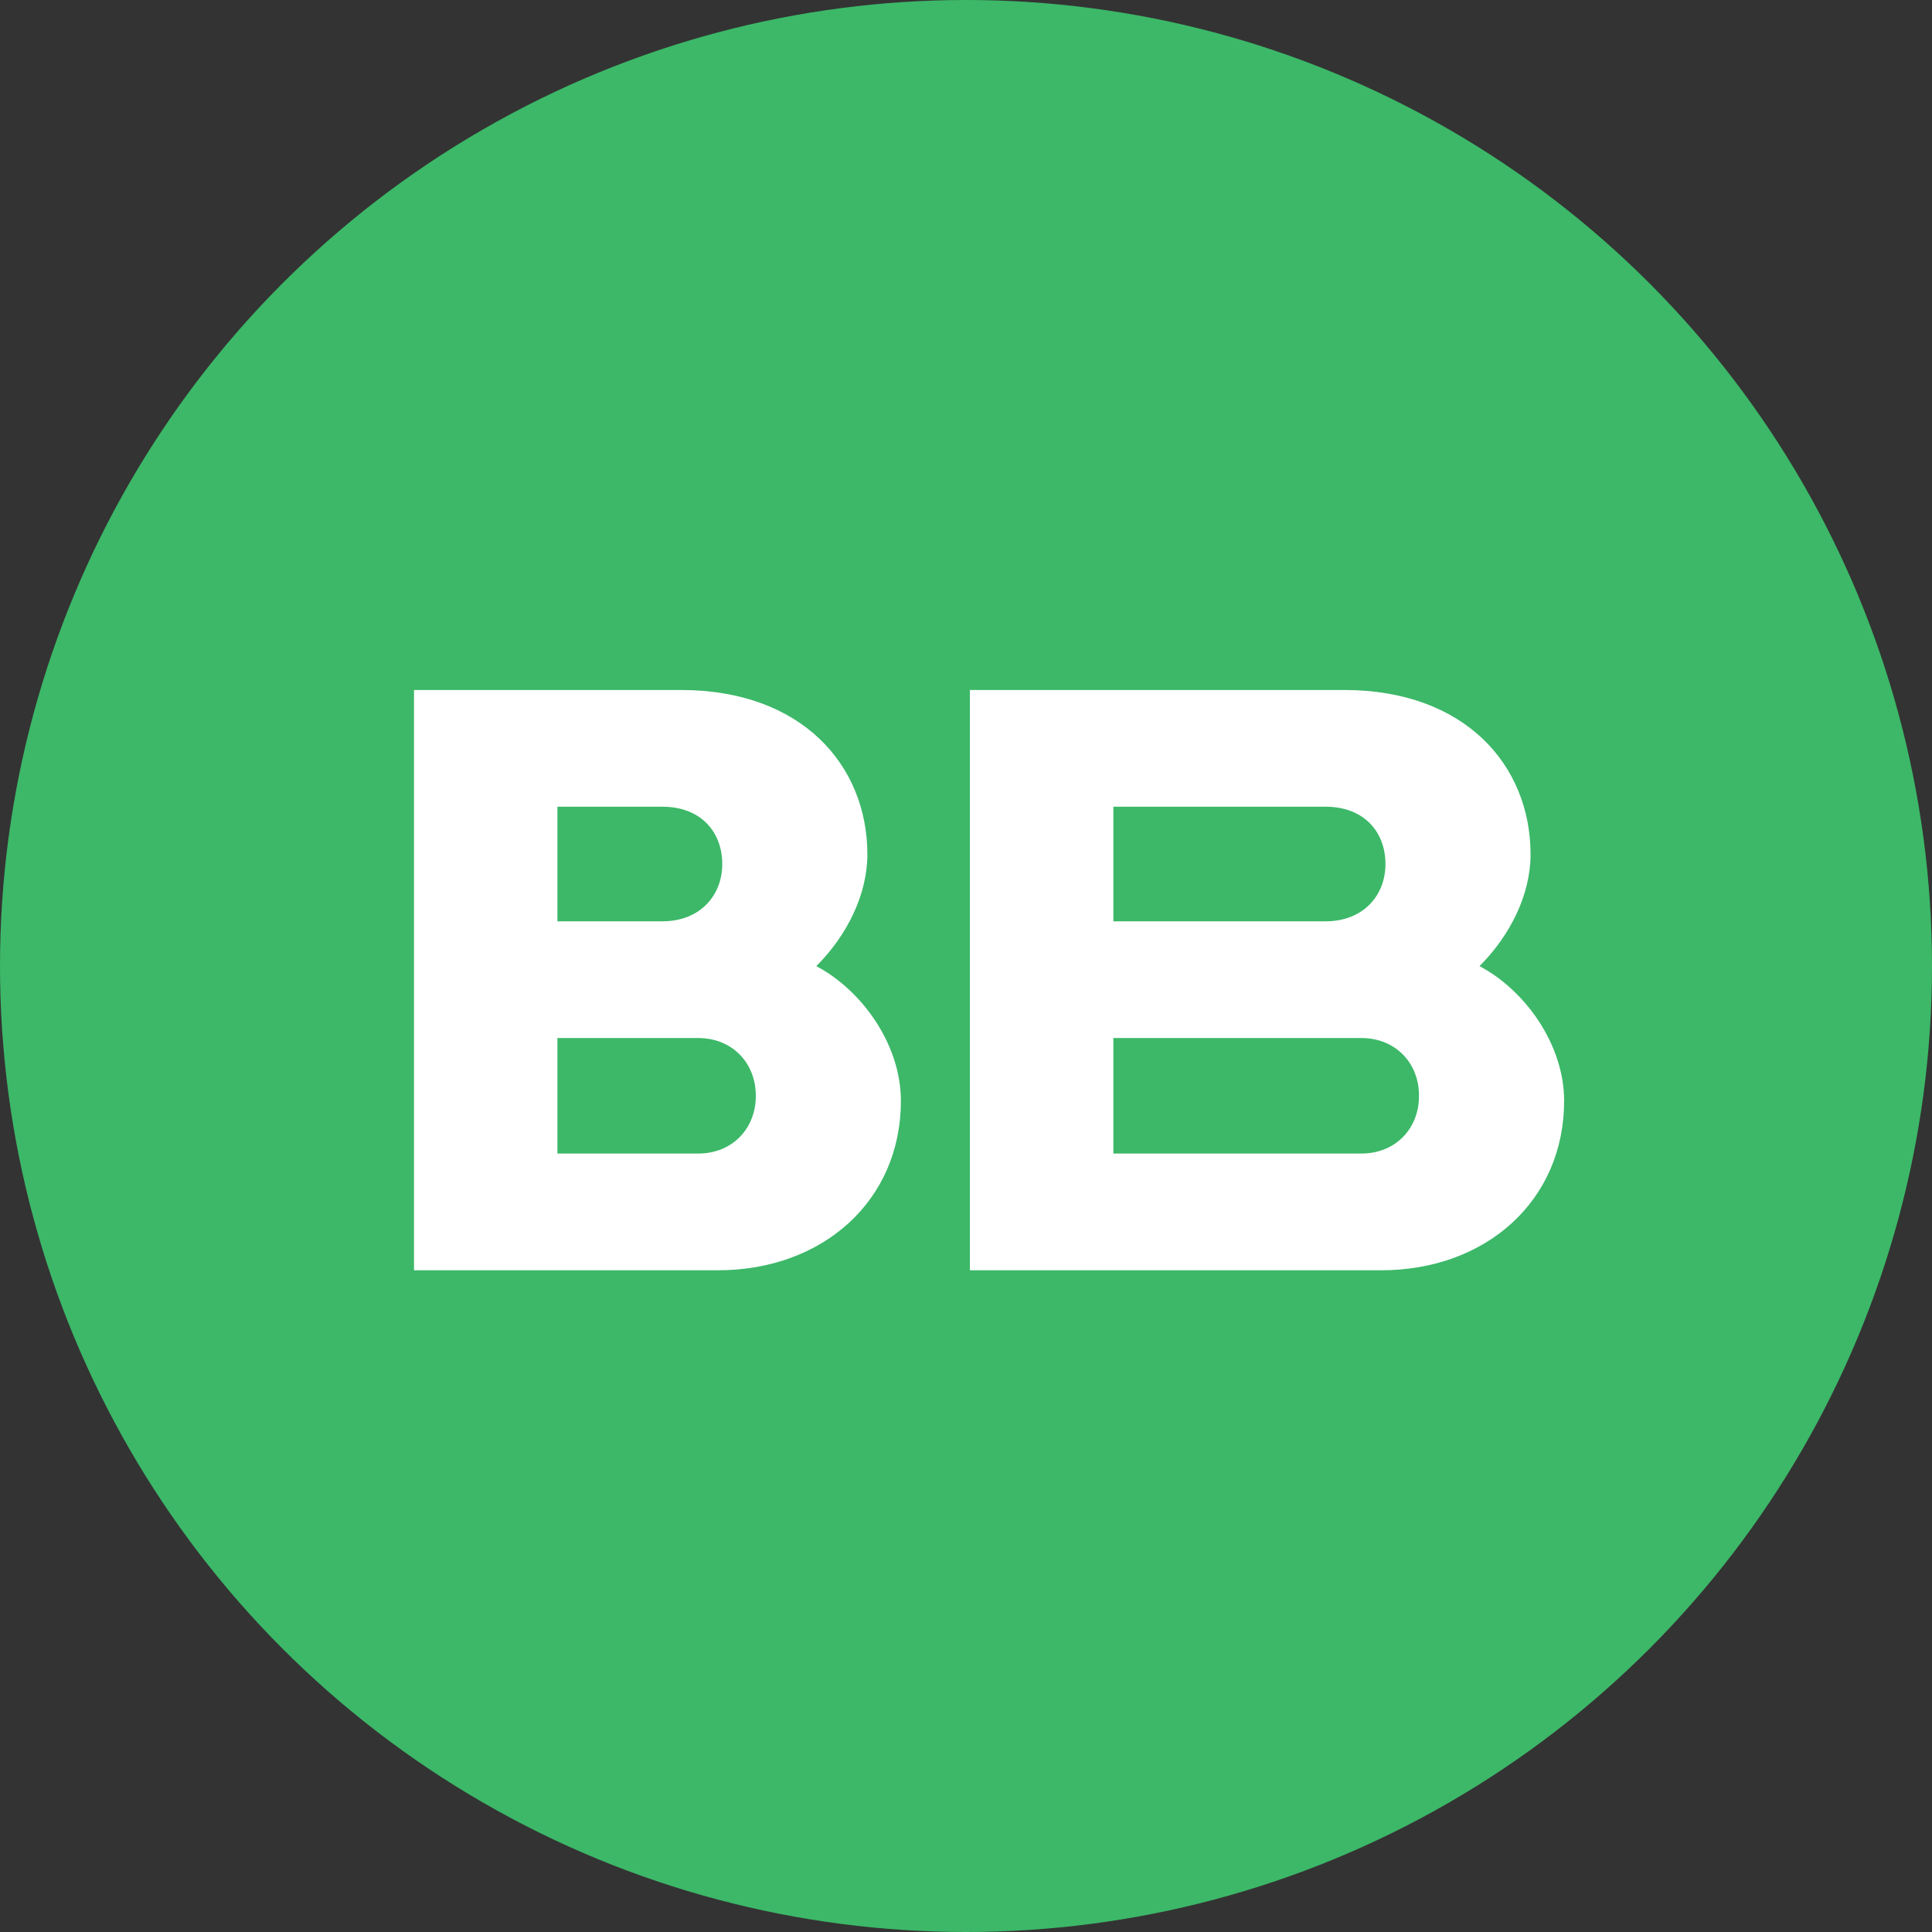
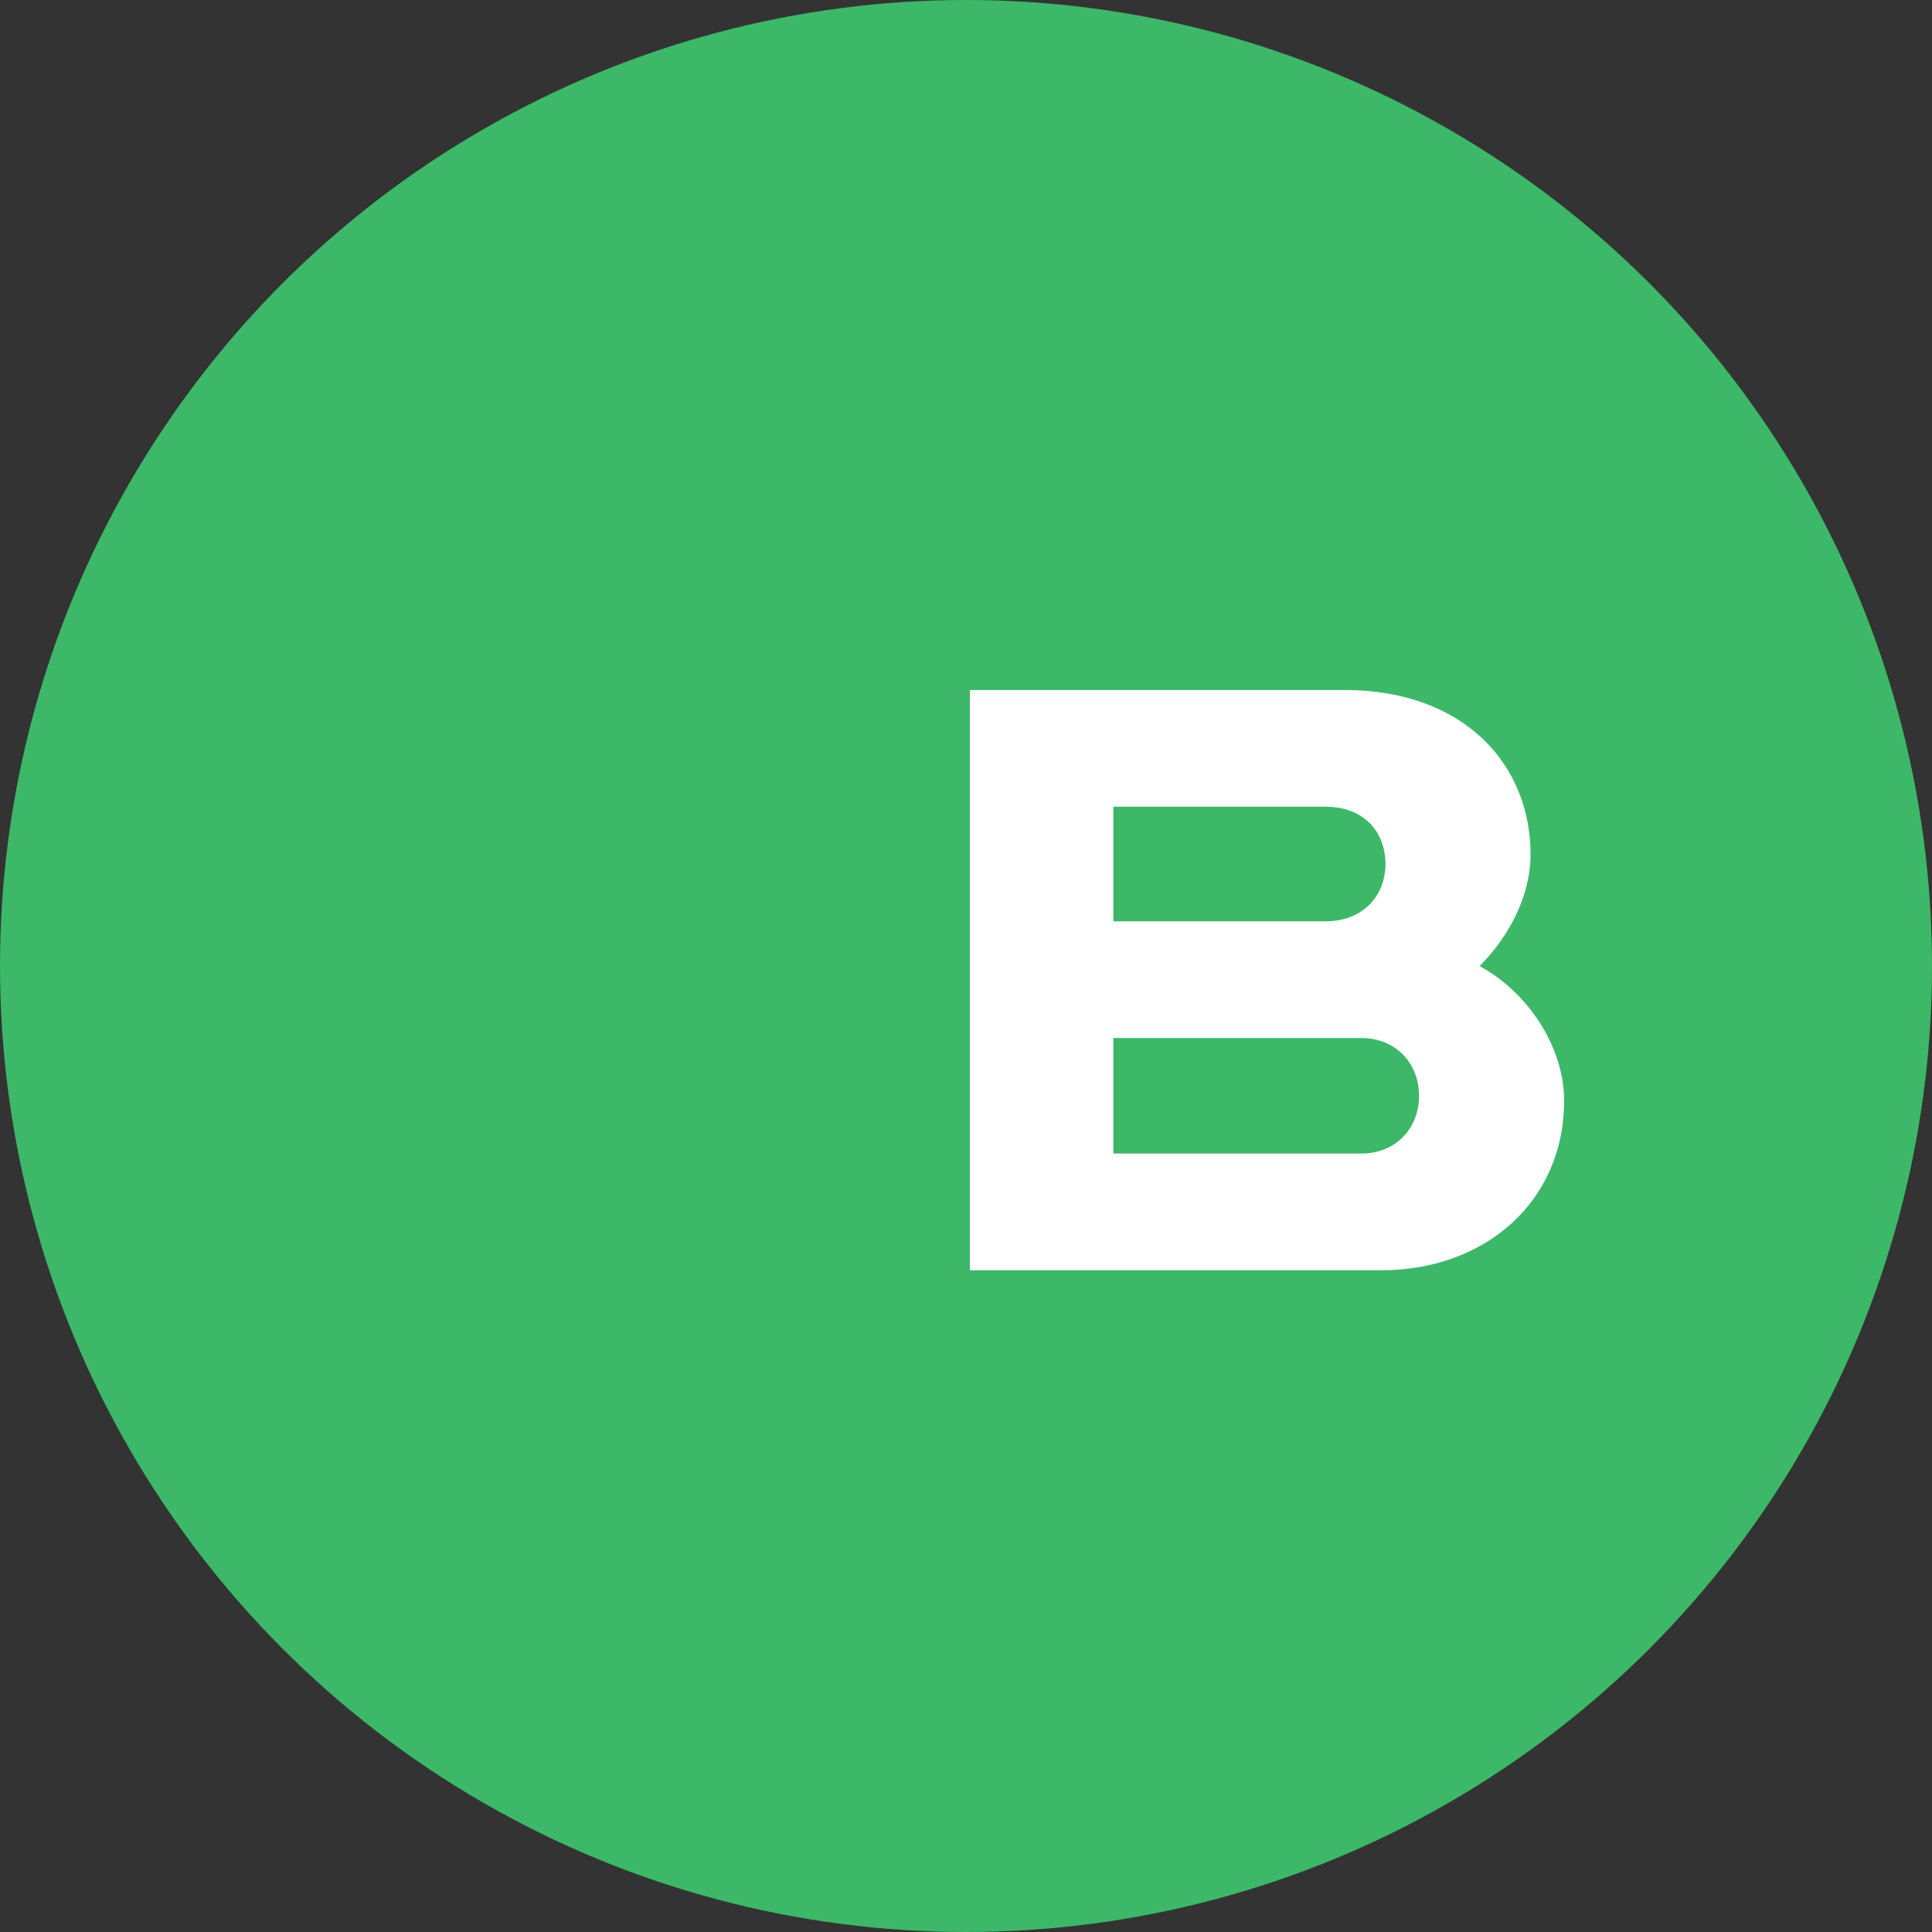
<svg xmlns="http://www.w3.org/2000/svg" width="56" height="56" viewBox="0 0 56 56" fill="none">
  <rect x="0" y="0" width="56" height="56" fill="#333333" stroke="none" />
  <circle cx="28" cy="28" r="28" fill="#3CB868" />
  <path d="M40.026 36.82H28.113V20H38.962C42.463 20 44.364 22.182 44.364 24.765C44.364 25.923 43.78 27.108 42.884 28.004C44.204 28.701 45.337 30.272 45.337 31.91C45.337 34.792 43.087 36.82 40.026 36.82ZM32.271 33.436H39.46C40.467 33.436 41.13 32.692 41.13 31.776V31.749C41.13 30.833 40.467 30.088 39.46 30.088H32.271V33.436ZM32.271 26.705H38.421C39.51 26.705 40.158 25.96 40.158 25.044C40.158 24.128 39.55 23.383 38.421 23.383H32.271V26.705Z" fill="white" />
-   <path d="M20.803 36.82H12V20H19.738C23.24 20 25.141 22.182 25.141 24.765C25.141 25.923 24.557 27.108 23.661 28.004C24.981 28.701 26.113 30.272 26.113 31.91C26.113 34.792 23.864 36.82 20.803 36.82ZM16.157 33.436H20.237C21.244 33.436 21.907 32.692 21.907 31.776V31.749C21.907 30.833 21.244 30.088 20.237 30.088H16.157V33.436ZM16.157 26.705H19.198C20.286 26.705 20.935 25.96 20.935 25.044C20.935 24.128 20.327 23.383 19.198 23.383H16.157V26.705Z" fill="white" />
</svg>